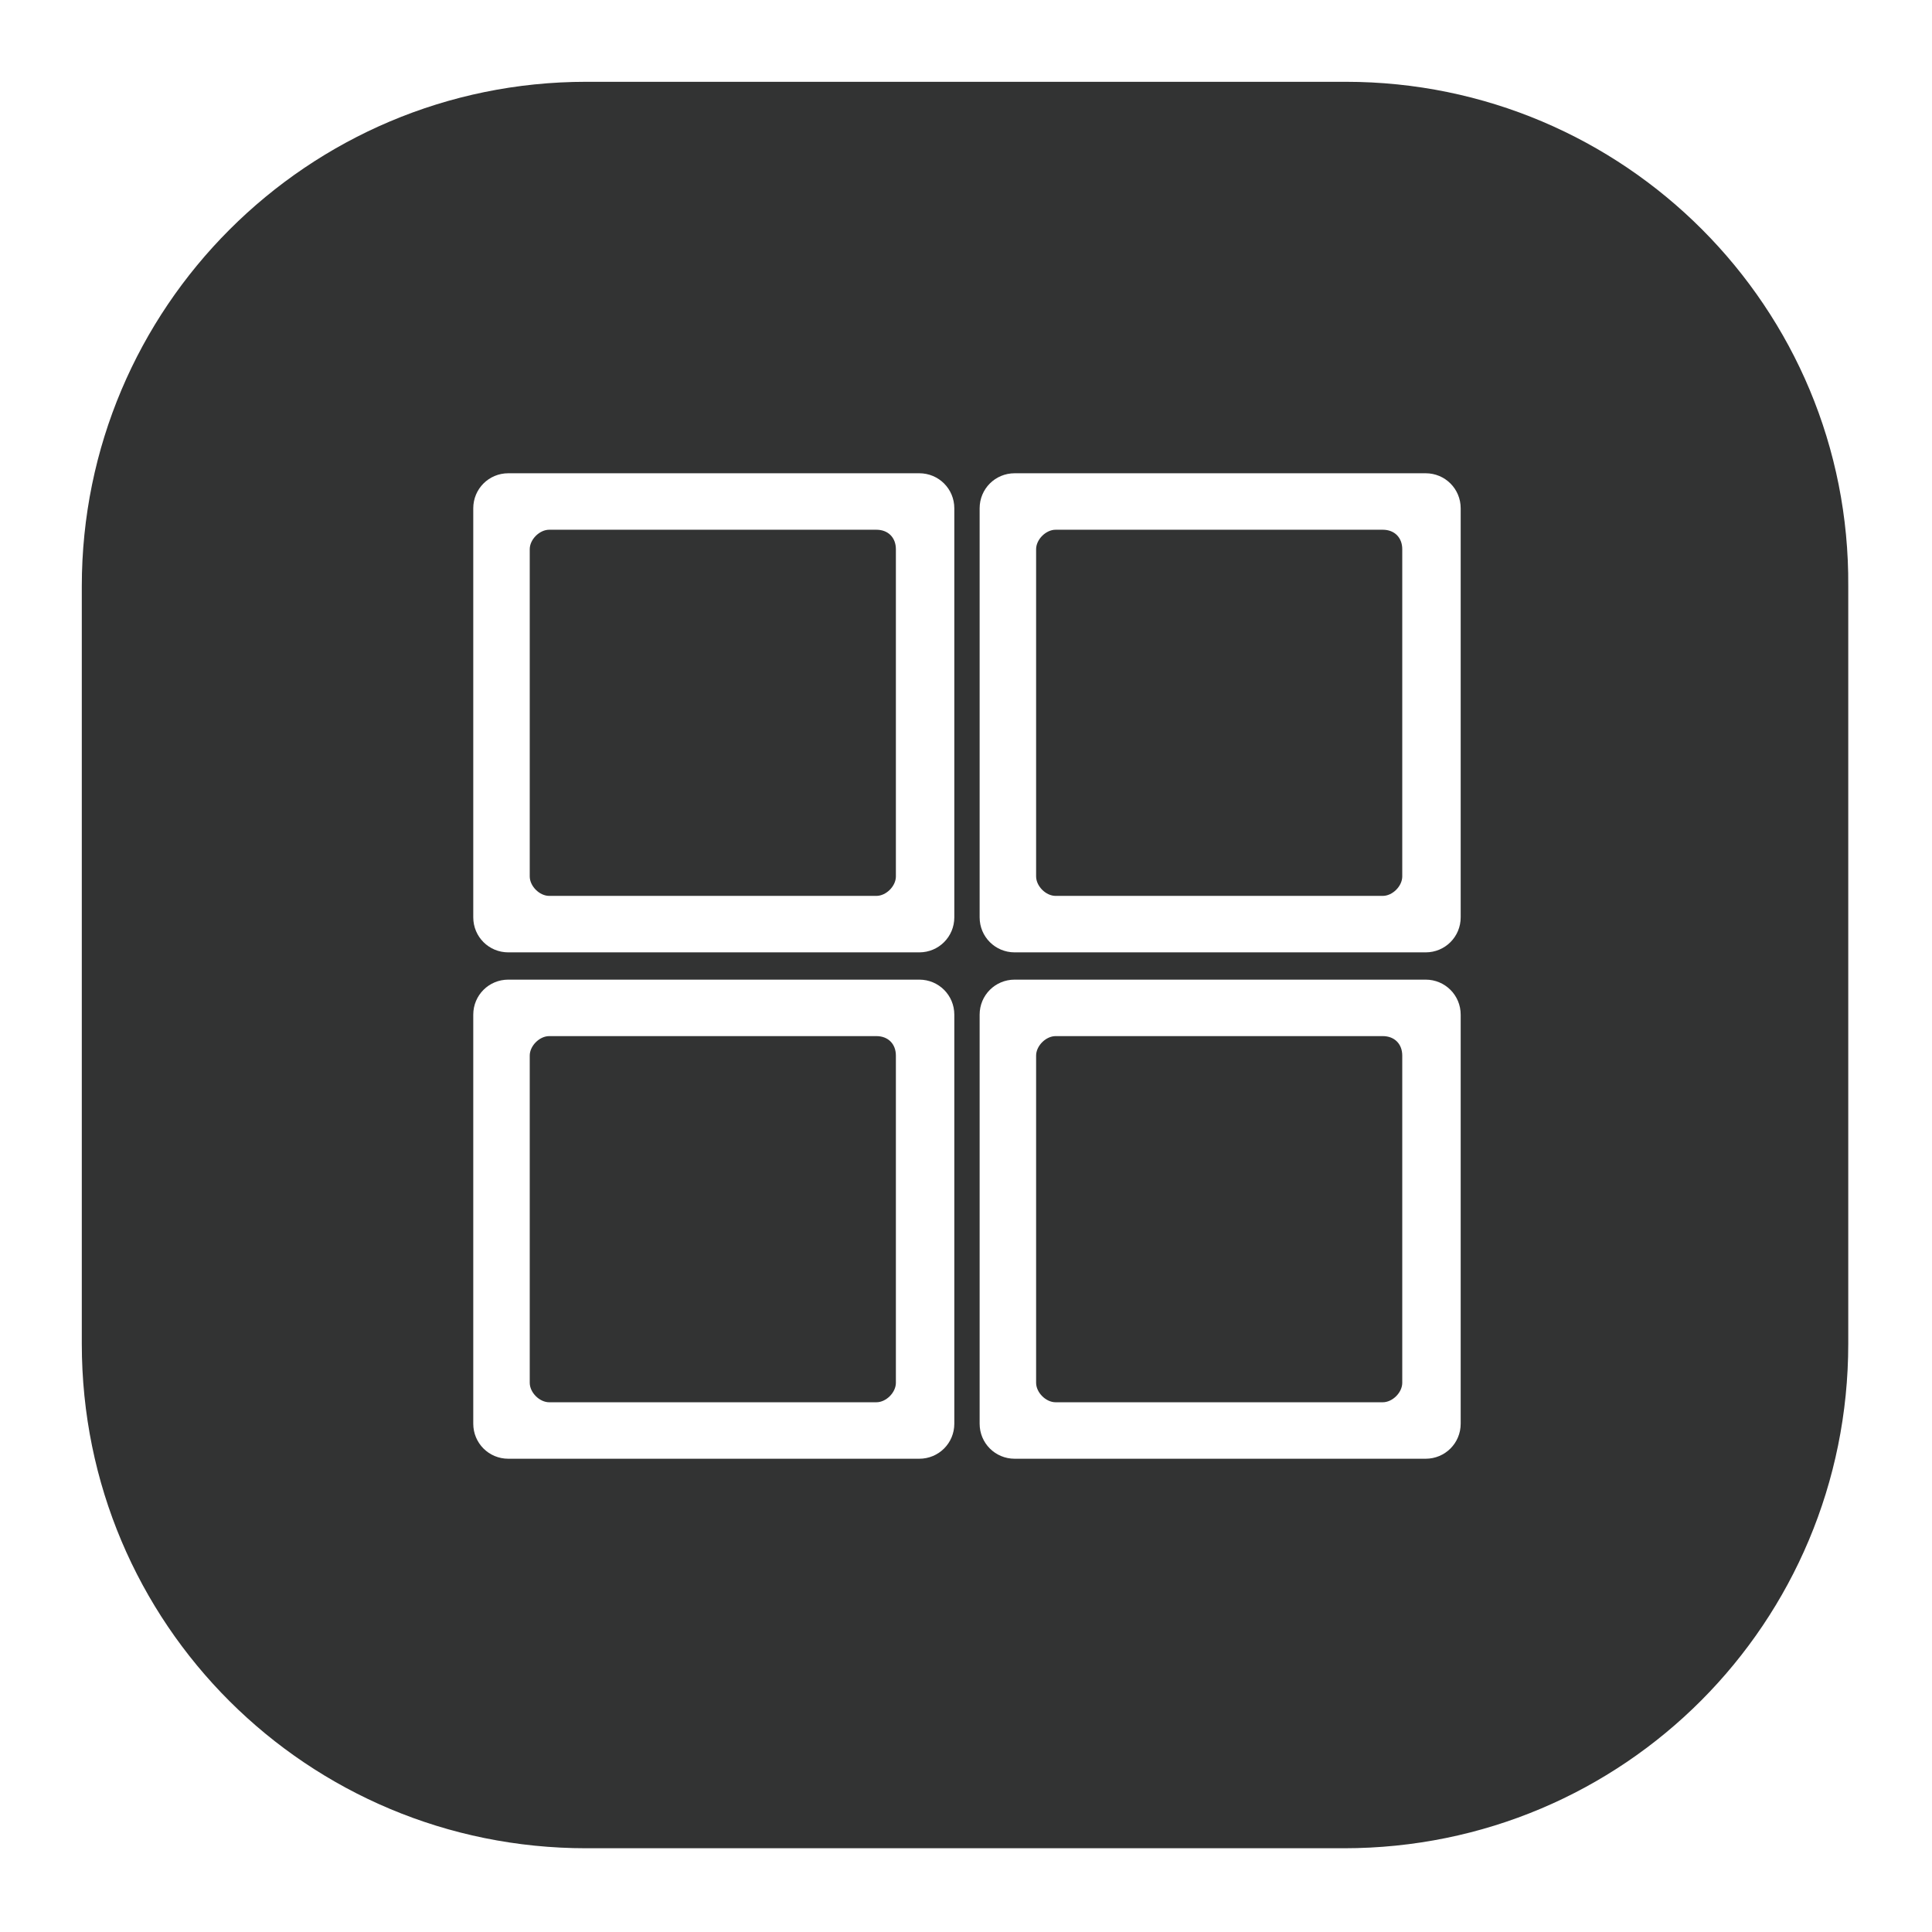
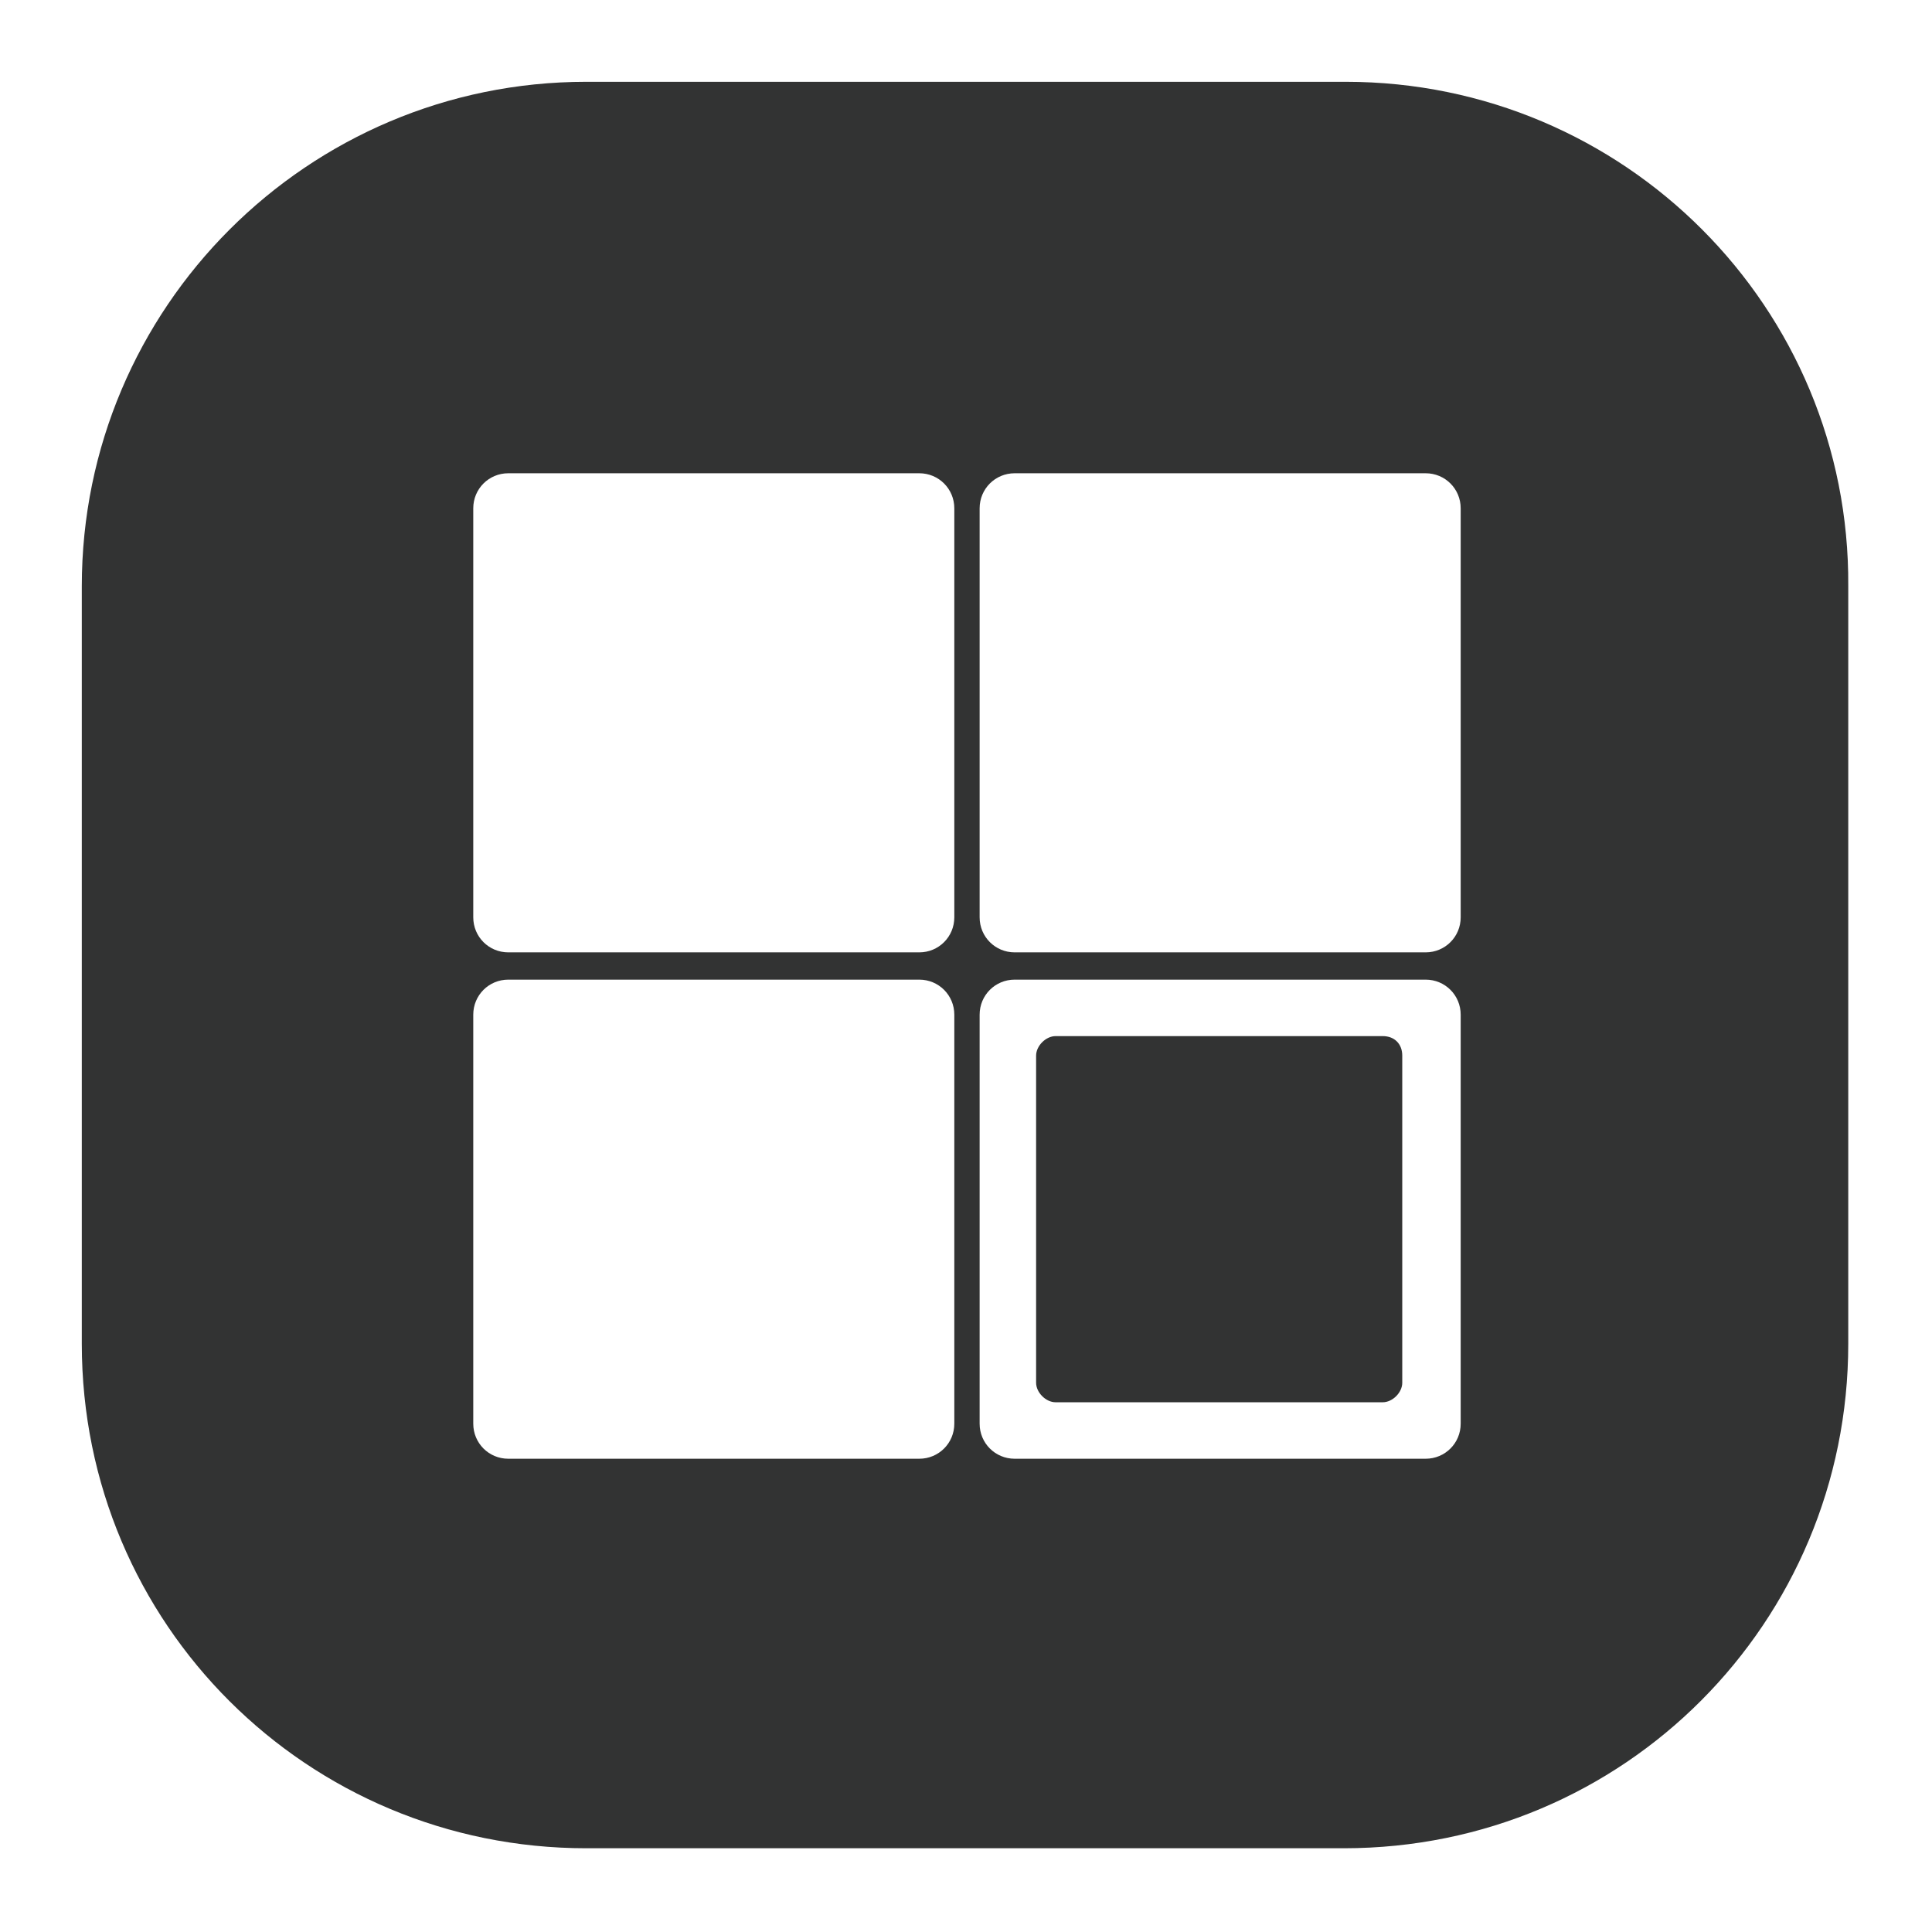
<svg xmlns="http://www.w3.org/2000/svg" version="1.1" id="图层_1" x="0px" y="0px" viewBox="0 0 99.2 99.2" style="enable-background:new 0 0 99.2 99.2;" xml:space="preserve">
  <style type="text/css">
	.st0{fill:#323333;}
</style>
  <g>
-     <path class="st0" d="M45,27.2H28.2c-0.5,0-1,0.5-1,1V45c0,0.5,0.5,1,1,1H45c0.5,0,1-0.5,1-1V28.2C46,27.6,45.6,27.2,45,27.2z" />
    <path class="st0" d="M71,53.2H54.2c-0.5,0-1,0.5-1,1V71c0,0.5,0.5,1,1,1H71c0.5,0,1-0.5,1-1V54.2C72,53.6,71.6,53.2,71,53.2z" />
-     <path class="st0" d="M71,27.2H54.2c-0.5,0-1,0.5-1,1V45c0,0.5,0.5,1,1,1H71c0.5,0,1-0.5,1-1V28.2C72,27.6,71.6,27.2,71,27.2z" />
-     <path class="st0" d="M69.1,4.2h-39C15.8,4.2,4.2,15.8,4.2,30.1V69c0,14.4,11.6,25.9,25.9,25.9H69c14.4,0,25.9-11.6,25.9-25.9V30.1   C95,15.8,83.4,4.2,69.1,4.2z M49,73.1c0,1-0.8,1.8-1.8,1.8H26.1c-1,0-1.8-0.8-1.8-1.8V52.1c0-1,0.8-1.8,1.8-1.8h21.1   c1,0,1.8,0.8,1.8,1.8V73.1z M49,47.1c0,1-0.8,1.8-1.8,1.8H26.1c-1,0-1.8-0.8-1.8-1.8V26.1c0-1,0.8-1.8,1.8-1.8h21.1   c1,0,1.8,0.8,1.8,1.8V47.1z M75,73.1c0,1-0.8,1.8-1.8,1.8H52.1c-1,0-1.8-0.8-1.8-1.8V52.1c0-1,0.8-1.8,1.8-1.8h21.1   c1,0,1.8,0.8,1.8,1.8V73.1z M75,47.1c0,1-0.8,1.8-1.8,1.8H52.1c-1,0-1.8-0.8-1.8-1.8V26.1c0-1,0.8-1.8,1.8-1.8h21.1   c1,0,1.8,0.8,1.8,1.8V47.1z" />
-     <path class="st0" d="M45,53.2H28.2c-0.5,0-1,0.5-1,1V71c0,0.5,0.5,1,1,1H45c0.5,0,1-0.5,1-1V54.2C46,53.6,45.6,53.2,45,53.2z" />
+     <path class="st0" d="M69.1,4.2h-39C15.8,4.2,4.2,15.8,4.2,30.1V69c0,14.4,11.6,25.9,25.9,25.9H69c14.4,0,25.9-11.6,25.9-25.9V30.1   C95,15.8,83.4,4.2,69.1,4.2z M49,73.1c0,1-0.8,1.8-1.8,1.8H26.1c-1,0-1.8-0.8-1.8-1.8V52.1c0-1,0.8-1.8,1.8-1.8h21.1   c1,0,1.8,0.8,1.8,1.8V73.1z M49,47.1c0,1-0.8,1.8-1.8,1.8H26.1c-1,0-1.8-0.8-1.8-1.8V26.1c0-1,0.8-1.8,1.8-1.8h21.1   c1,0,1.8,0.8,1.8,1.8V47.1z M75,73.1c0,1-0.8,1.8-1.8,1.8H52.1c-1,0-1.8-0.8-1.8-1.8V52.1c0-1,0.8-1.8,1.8-1.8h21.1   c1,0,1.8,0.8,1.8,1.8z M75,47.1c0,1-0.8,1.8-1.8,1.8H52.1c-1,0-1.8-0.8-1.8-1.8V26.1c0-1,0.8-1.8,1.8-1.8h21.1   c1,0,1.8,0.8,1.8,1.8V47.1z" />
  </g>
</svg>